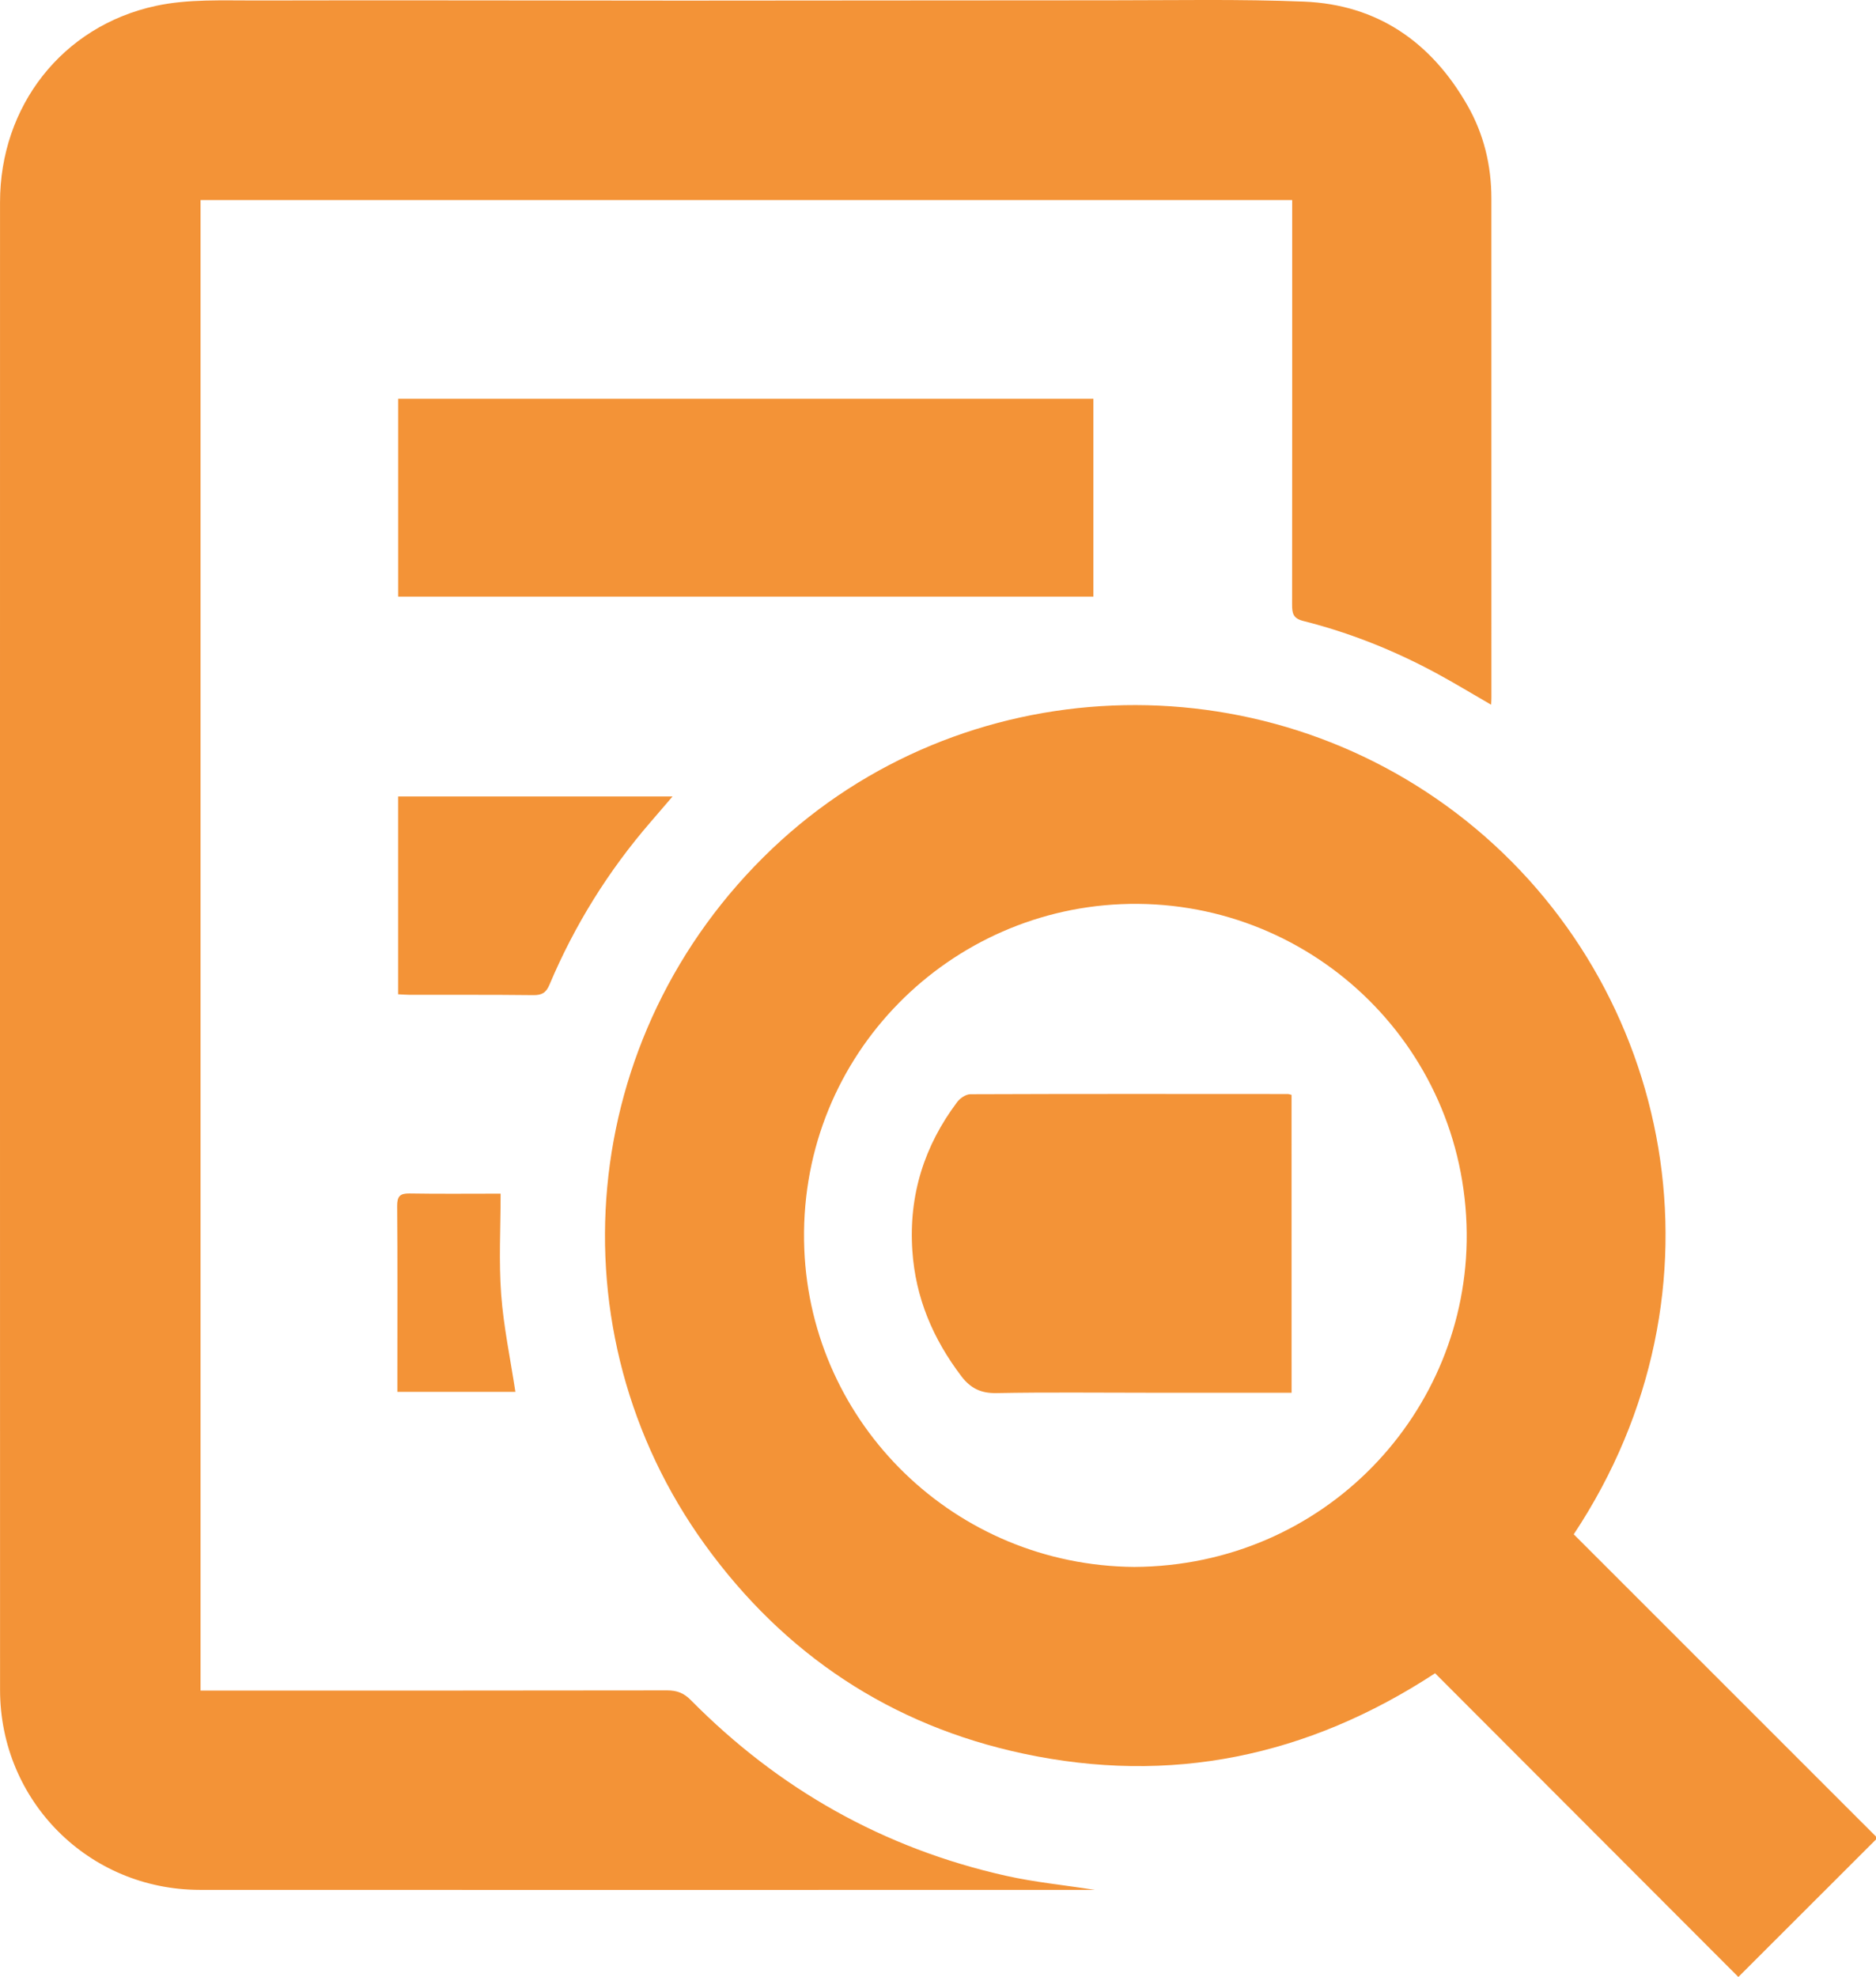
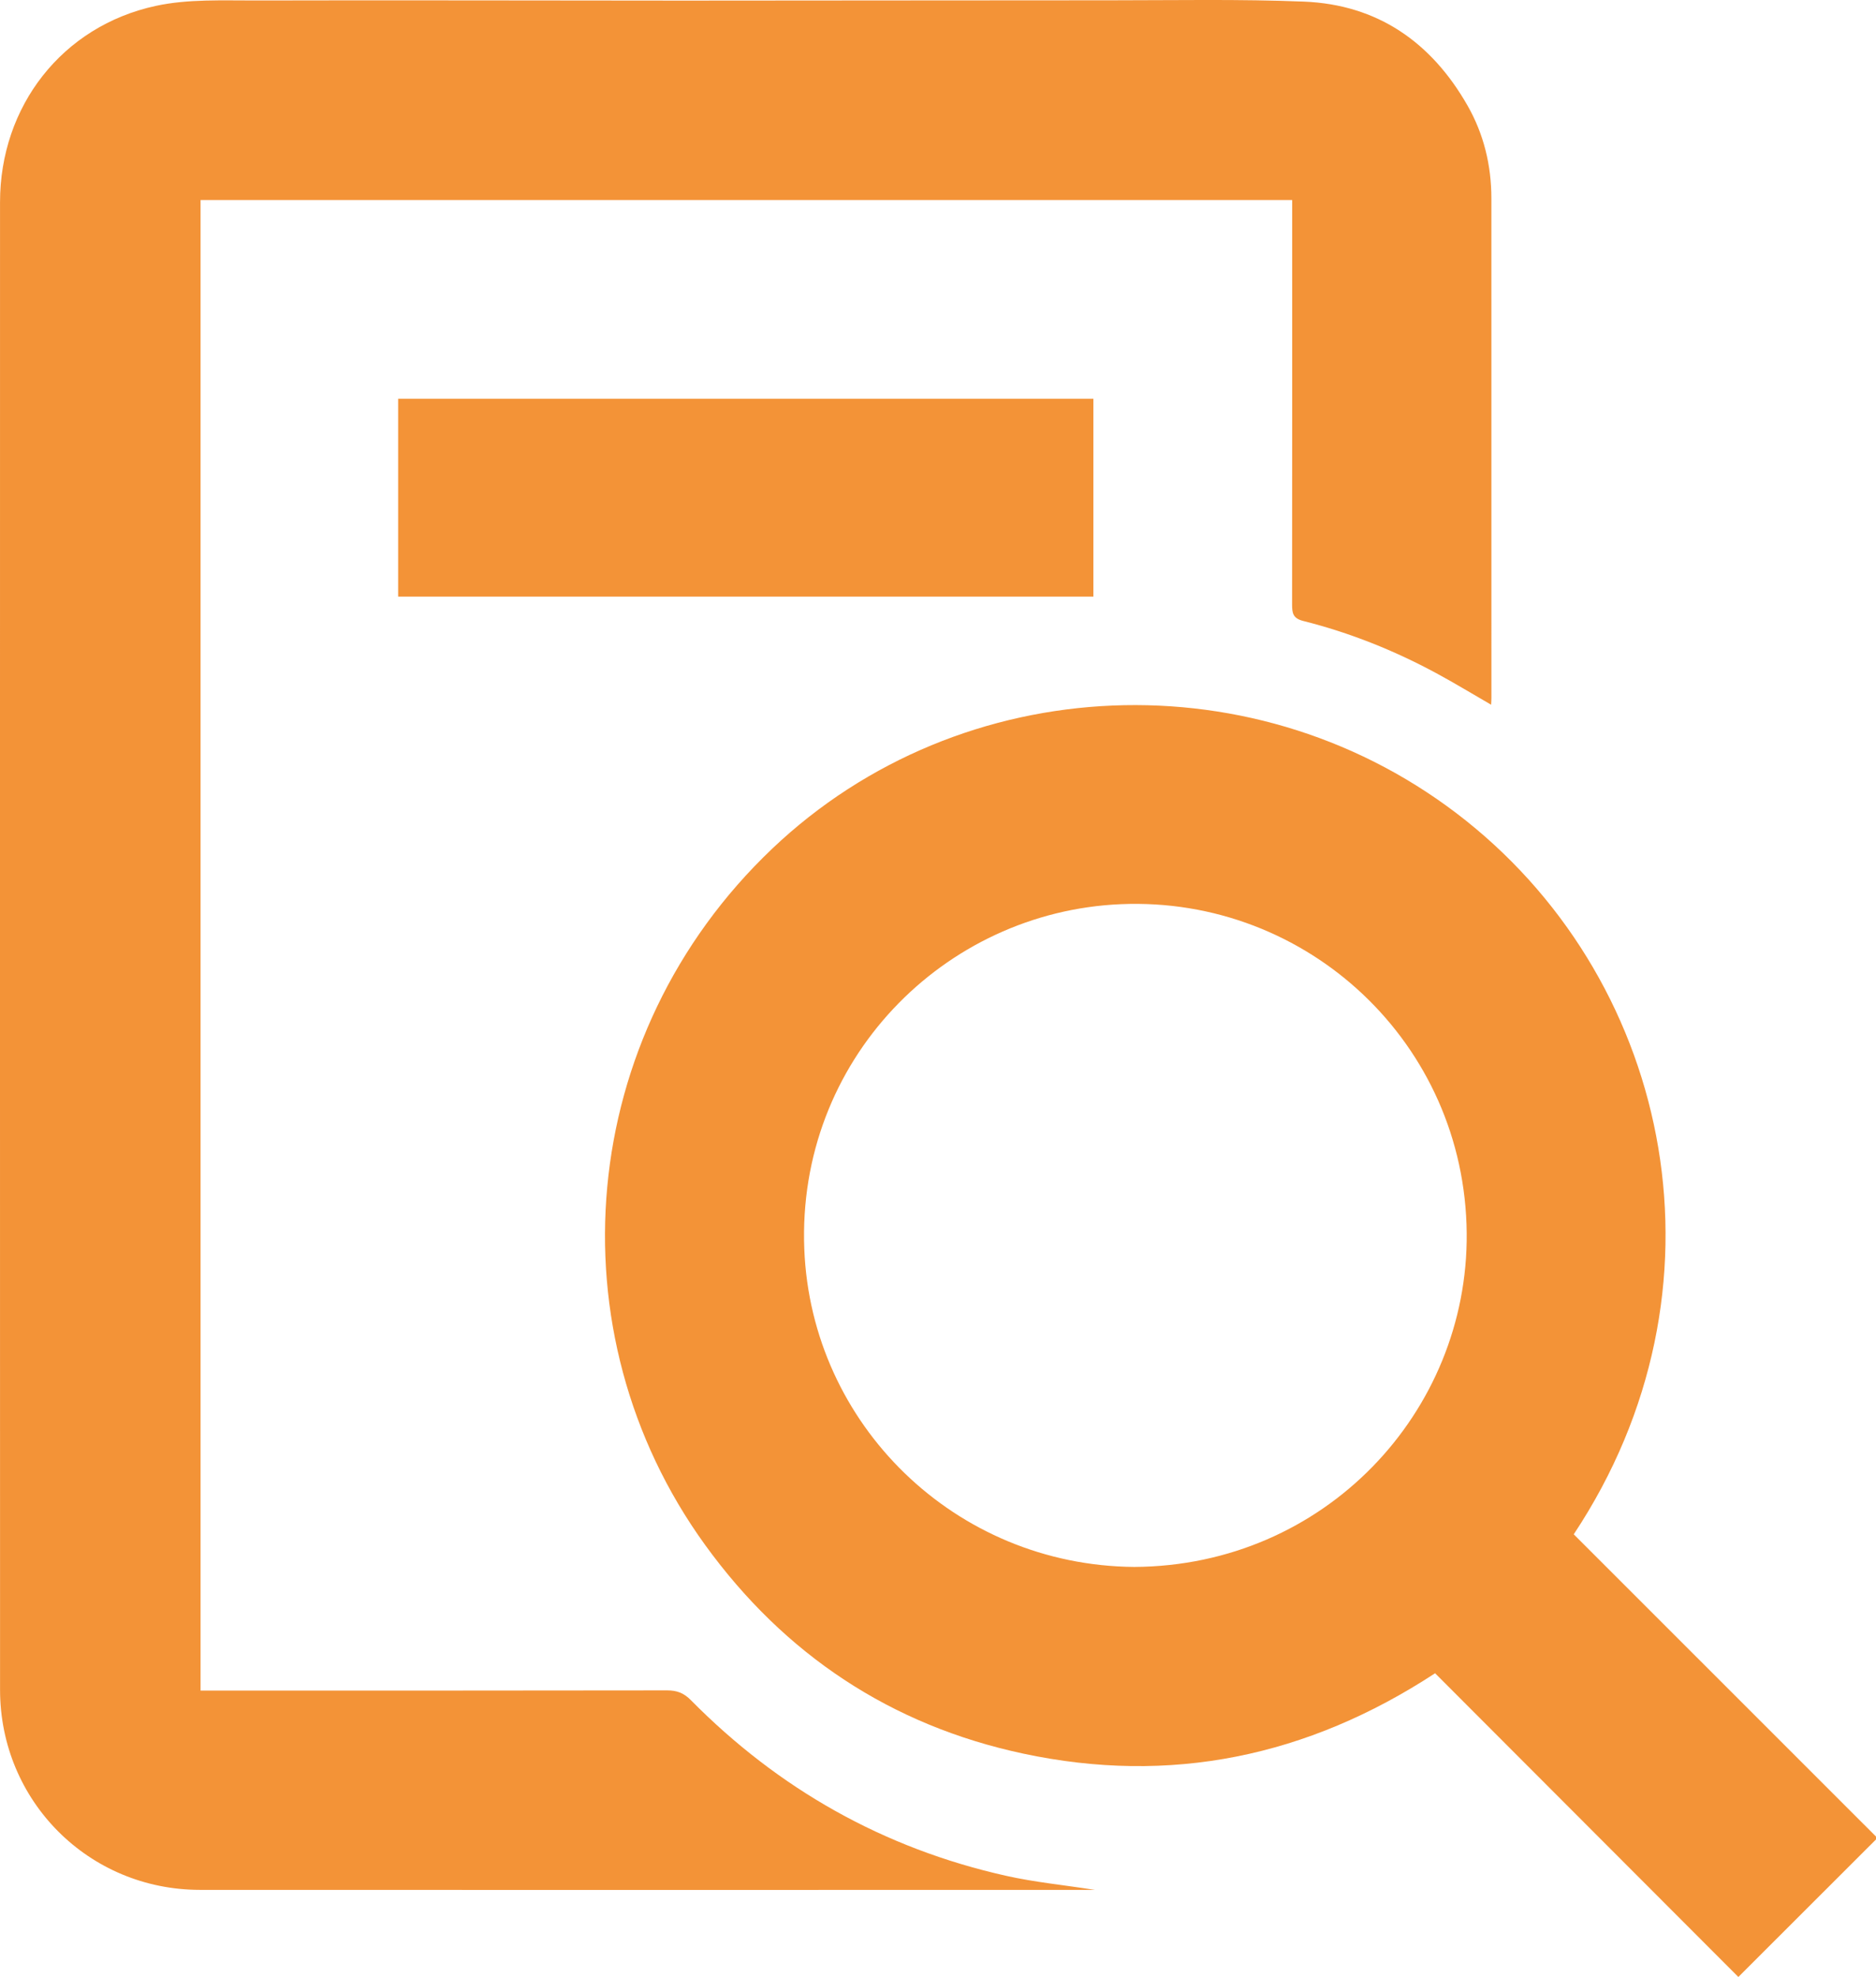
<svg xmlns="http://www.w3.org/2000/svg" version="1.1" id="Layer_1" x="0px" y="0px" viewBox="0 0 630.91 664.72" style="enable-background:new 0 0 630.91 664.72;" xml:space="preserve">
  <style type="text/css">
	.st0{fill:#F39337;}
</style>
  <g>
    <path class="st0" d="M501.48,236.95c-6.47-3.73-12.38-7.33-18.46-10.61c-14.2-7.67-29.11-13.62-44.76-17.56   c-3.49-0.88-3.72-2.71-3.72-5.56c0.05-43.47,0.03-86.94,0.03-130.4c0-1.73,0-3.46,0-5.55c-122.44,0-244.58,0-367.12,0   c0,166.82,0,333.72,0,501.15c1.7,0,3.4,0,5.09,0c50.59,0,101.18,0.03,151.77-0.06c3.26-0.01,5.61,0.83,7.97,3.22   c29.59,29.96,64.88,49.89,106.01,59.11c9.58,2.15,19.41,3.11,29.91,4.74c-2.09,0-3.5,0-4.91,0c-98.69,0.01-197.39,0.06-296.08,0   c-37.39-0.02-67.18-29.89-67.19-67.26C-0.01,401.44-0.01,234.71,0.01,67.98c0-32.22,20.87-59.21,52.43-66.01   c10.89-2.35,22.51-1.78,33.8-1.81c47.81-0.13,95.63,0.04,143.44,0.04c47.96,0,95.92-0.11,143.88-0.1c21.65,0,43.33-0.43,64.95,0.44   c24.75,1,42.87,13.64,55.02,34.94c5.49,9.62,8.03,20.15,8.03,31.24c0.02,55.96,0.01,111.93,0.01,167.89   C501.58,235.2,501.53,235.77,501.48,236.95z" />
    <path class="st0" d="M529.26,515.88c34.24,34.23,68.34,68.32,102.14,102.11c-15.61,15.59-31.2,31.17-46.78,46.73   c-33.71-33.75-67.86-67.95-101.99-102.12c-43.03,28.15-89.13,37.57-138.55,27.01c-44.46-9.49-80.28-33.31-106.95-70.16   c-51.82-71.58-43.46-171.34,22.56-234.09c63.59-60.44,163.89-64.79,233.38-9.39C562.65,331.46,583.76,433.72,529.26,515.88z    M381.47,526.85c64.1-0.35,112.31-52.13,111.79-112.18c-0.55-63.86-53.57-113.31-116.28-110.66   c-59.72,2.52-109.01,52.69-106.49,116.01C272.83,478.85,321.12,526.37,381.47,526.85z" />
    <path class="st0" d="M133.9,134.07c78.13,0,155.84,0,233.81,0c0,22.22,0,44.23,0,66.53c-77.94,0-155.74,0-233.81,0   C133.9,178.44,133.9,156.43,133.9,134.07z" />
-     <path class="st0" d="M133.89,334.31c0-22.22,0-44.22,0-66.52c30.69,0,61.12,0,92.3,0c-2.59,3.02-4.95,5.78-7.33,8.53   c-14.25,16.46-25.62,34.73-34.07,54.77c-1.16,2.76-2.59,3.53-5.47,3.5c-13.8-0.16-27.6-0.08-41.4-0.1   C136.66,334.48,135.39,334.38,133.89,334.31z" />
-     <path class="st0" d="M173.33,467.98c-13.02,0-26.15,0-39.69,0c0-2.69,0-5.13,0-7.56c0-18.31,0.08-36.62-0.07-54.92   c-0.03-3.29,0.96-4.27,4.18-4.22c9.84,0.17,19.68,0.06,30.61,0.06c0,11.6-0.64,22.76,0.18,33.82   C169.35,446.06,171.64,456.85,173.33,467.98z" />
-     <path class="st0" d="M434.37,468.28c-16.34,0-32.3,0-48.27,0c-17,0-34.01-0.2-51,0.12c-5.21,0.1-8.7-1.62-11.76-5.63   c-9.53-12.54-15.45-26.34-16.51-42.24c-1.25-18.64,3.96-35.2,15.08-50c0.97-1.29,2.92-2.61,4.42-2.62   c35.61-0.14,71.22-0.09,106.84-0.07c0.27,0,0.54,0.13,1.19,0.3C434.37,401.21,434.37,434.38,434.37,468.28z" />
  </g>
</svg>